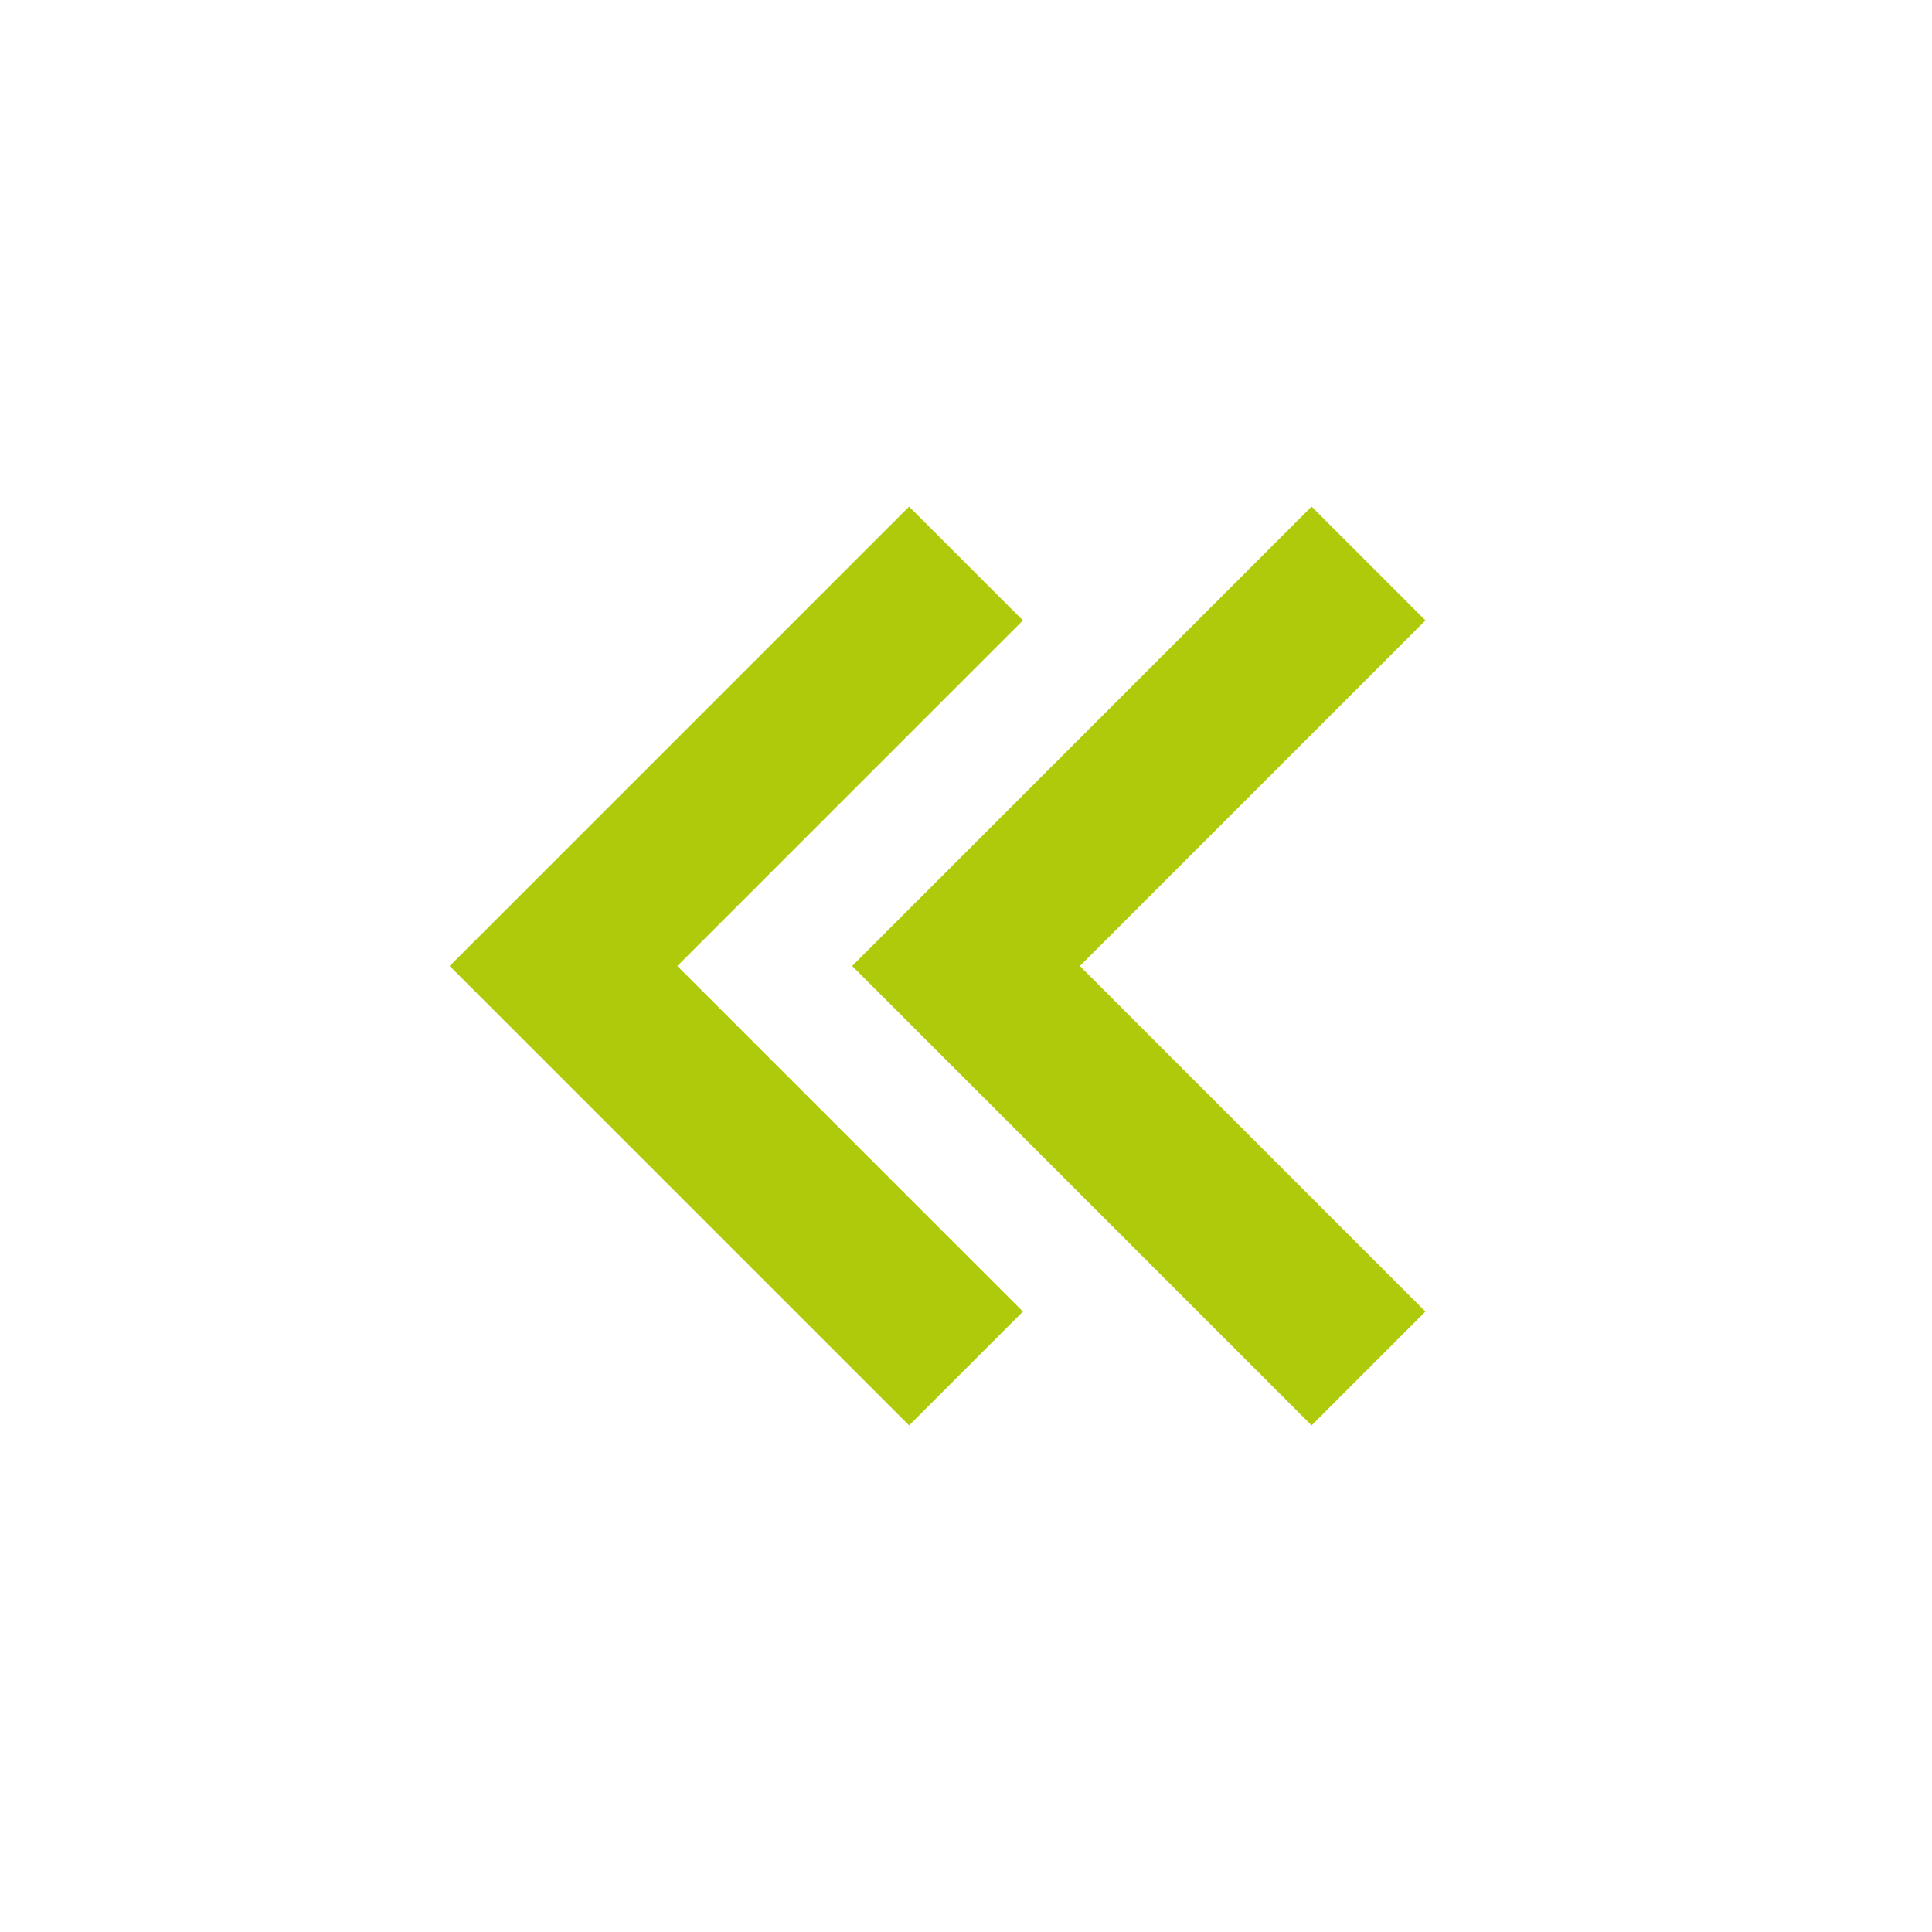
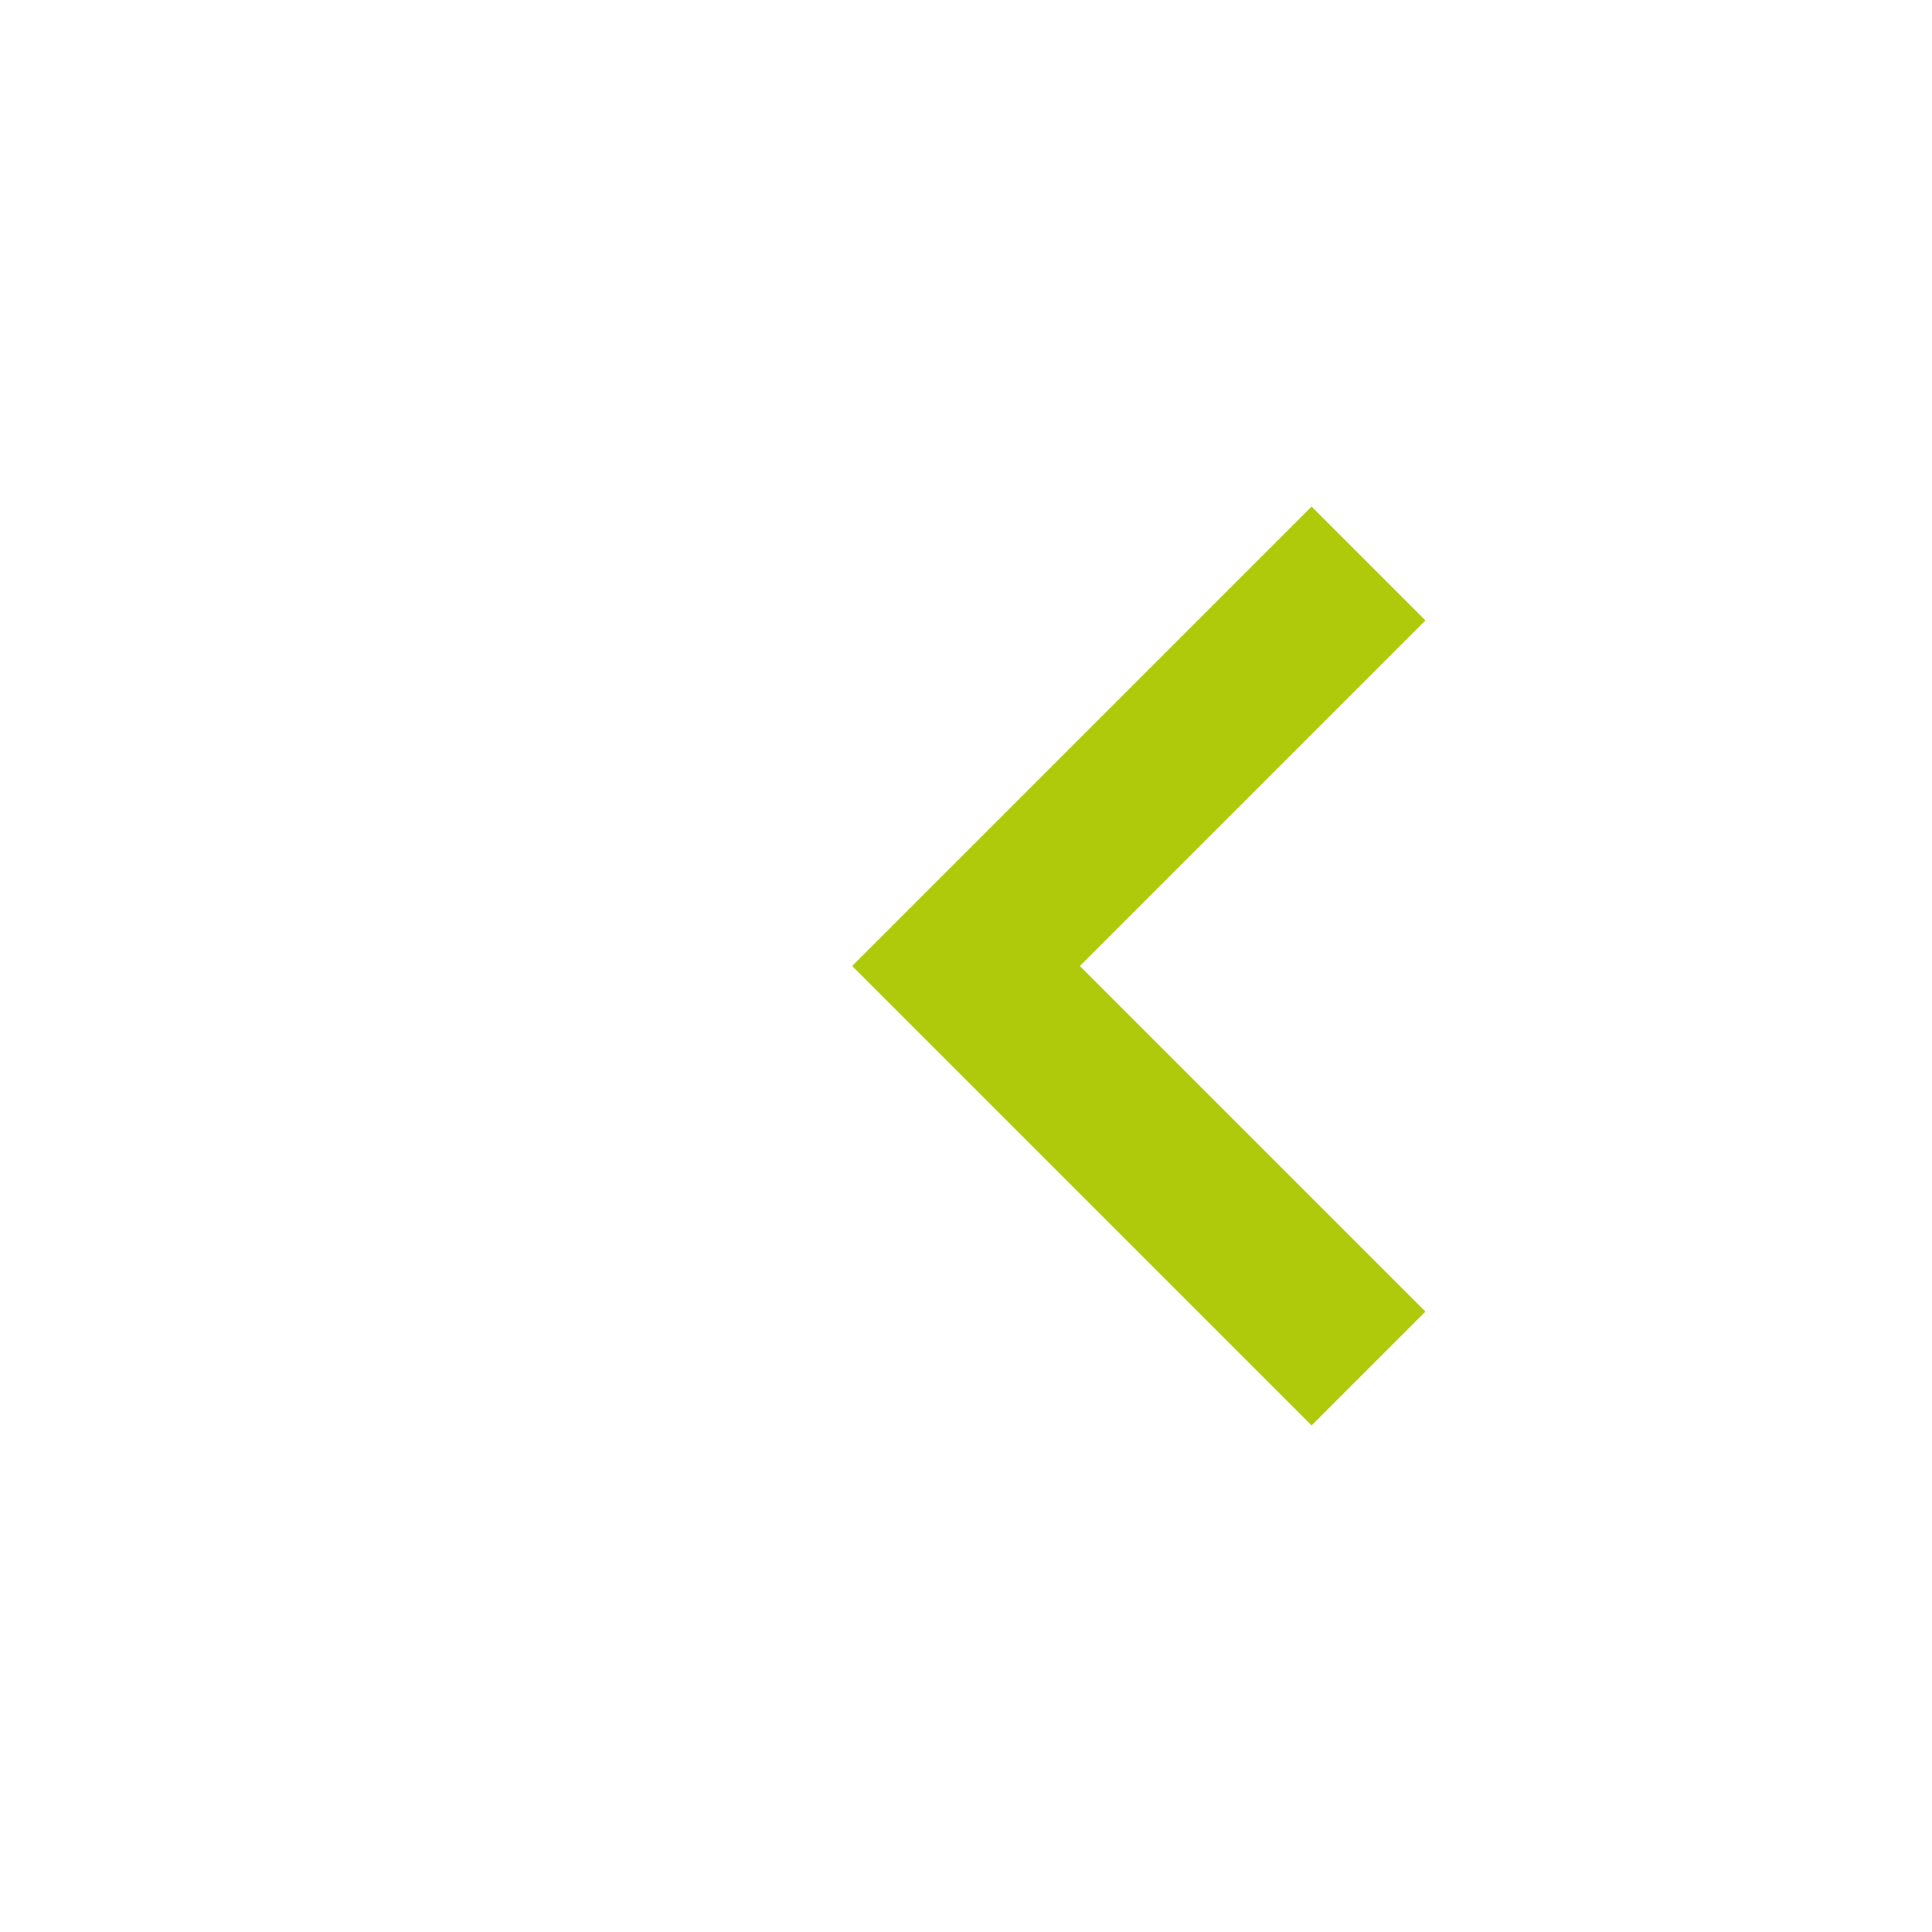
<svg xmlns="http://www.w3.org/2000/svg" width="24" height="24" viewBox="0 0 24 24" fill="#afca0b">
-   <path d="M12.707 7.707L11.293 6.293 5.586 12 11.293 17.707 12.707 16.293 8.414 12z" />
  <path d="M16.293 6.293L10.586 12 16.293 17.707 17.707 16.293 13.414 12 17.707 7.707z" />
</svg>